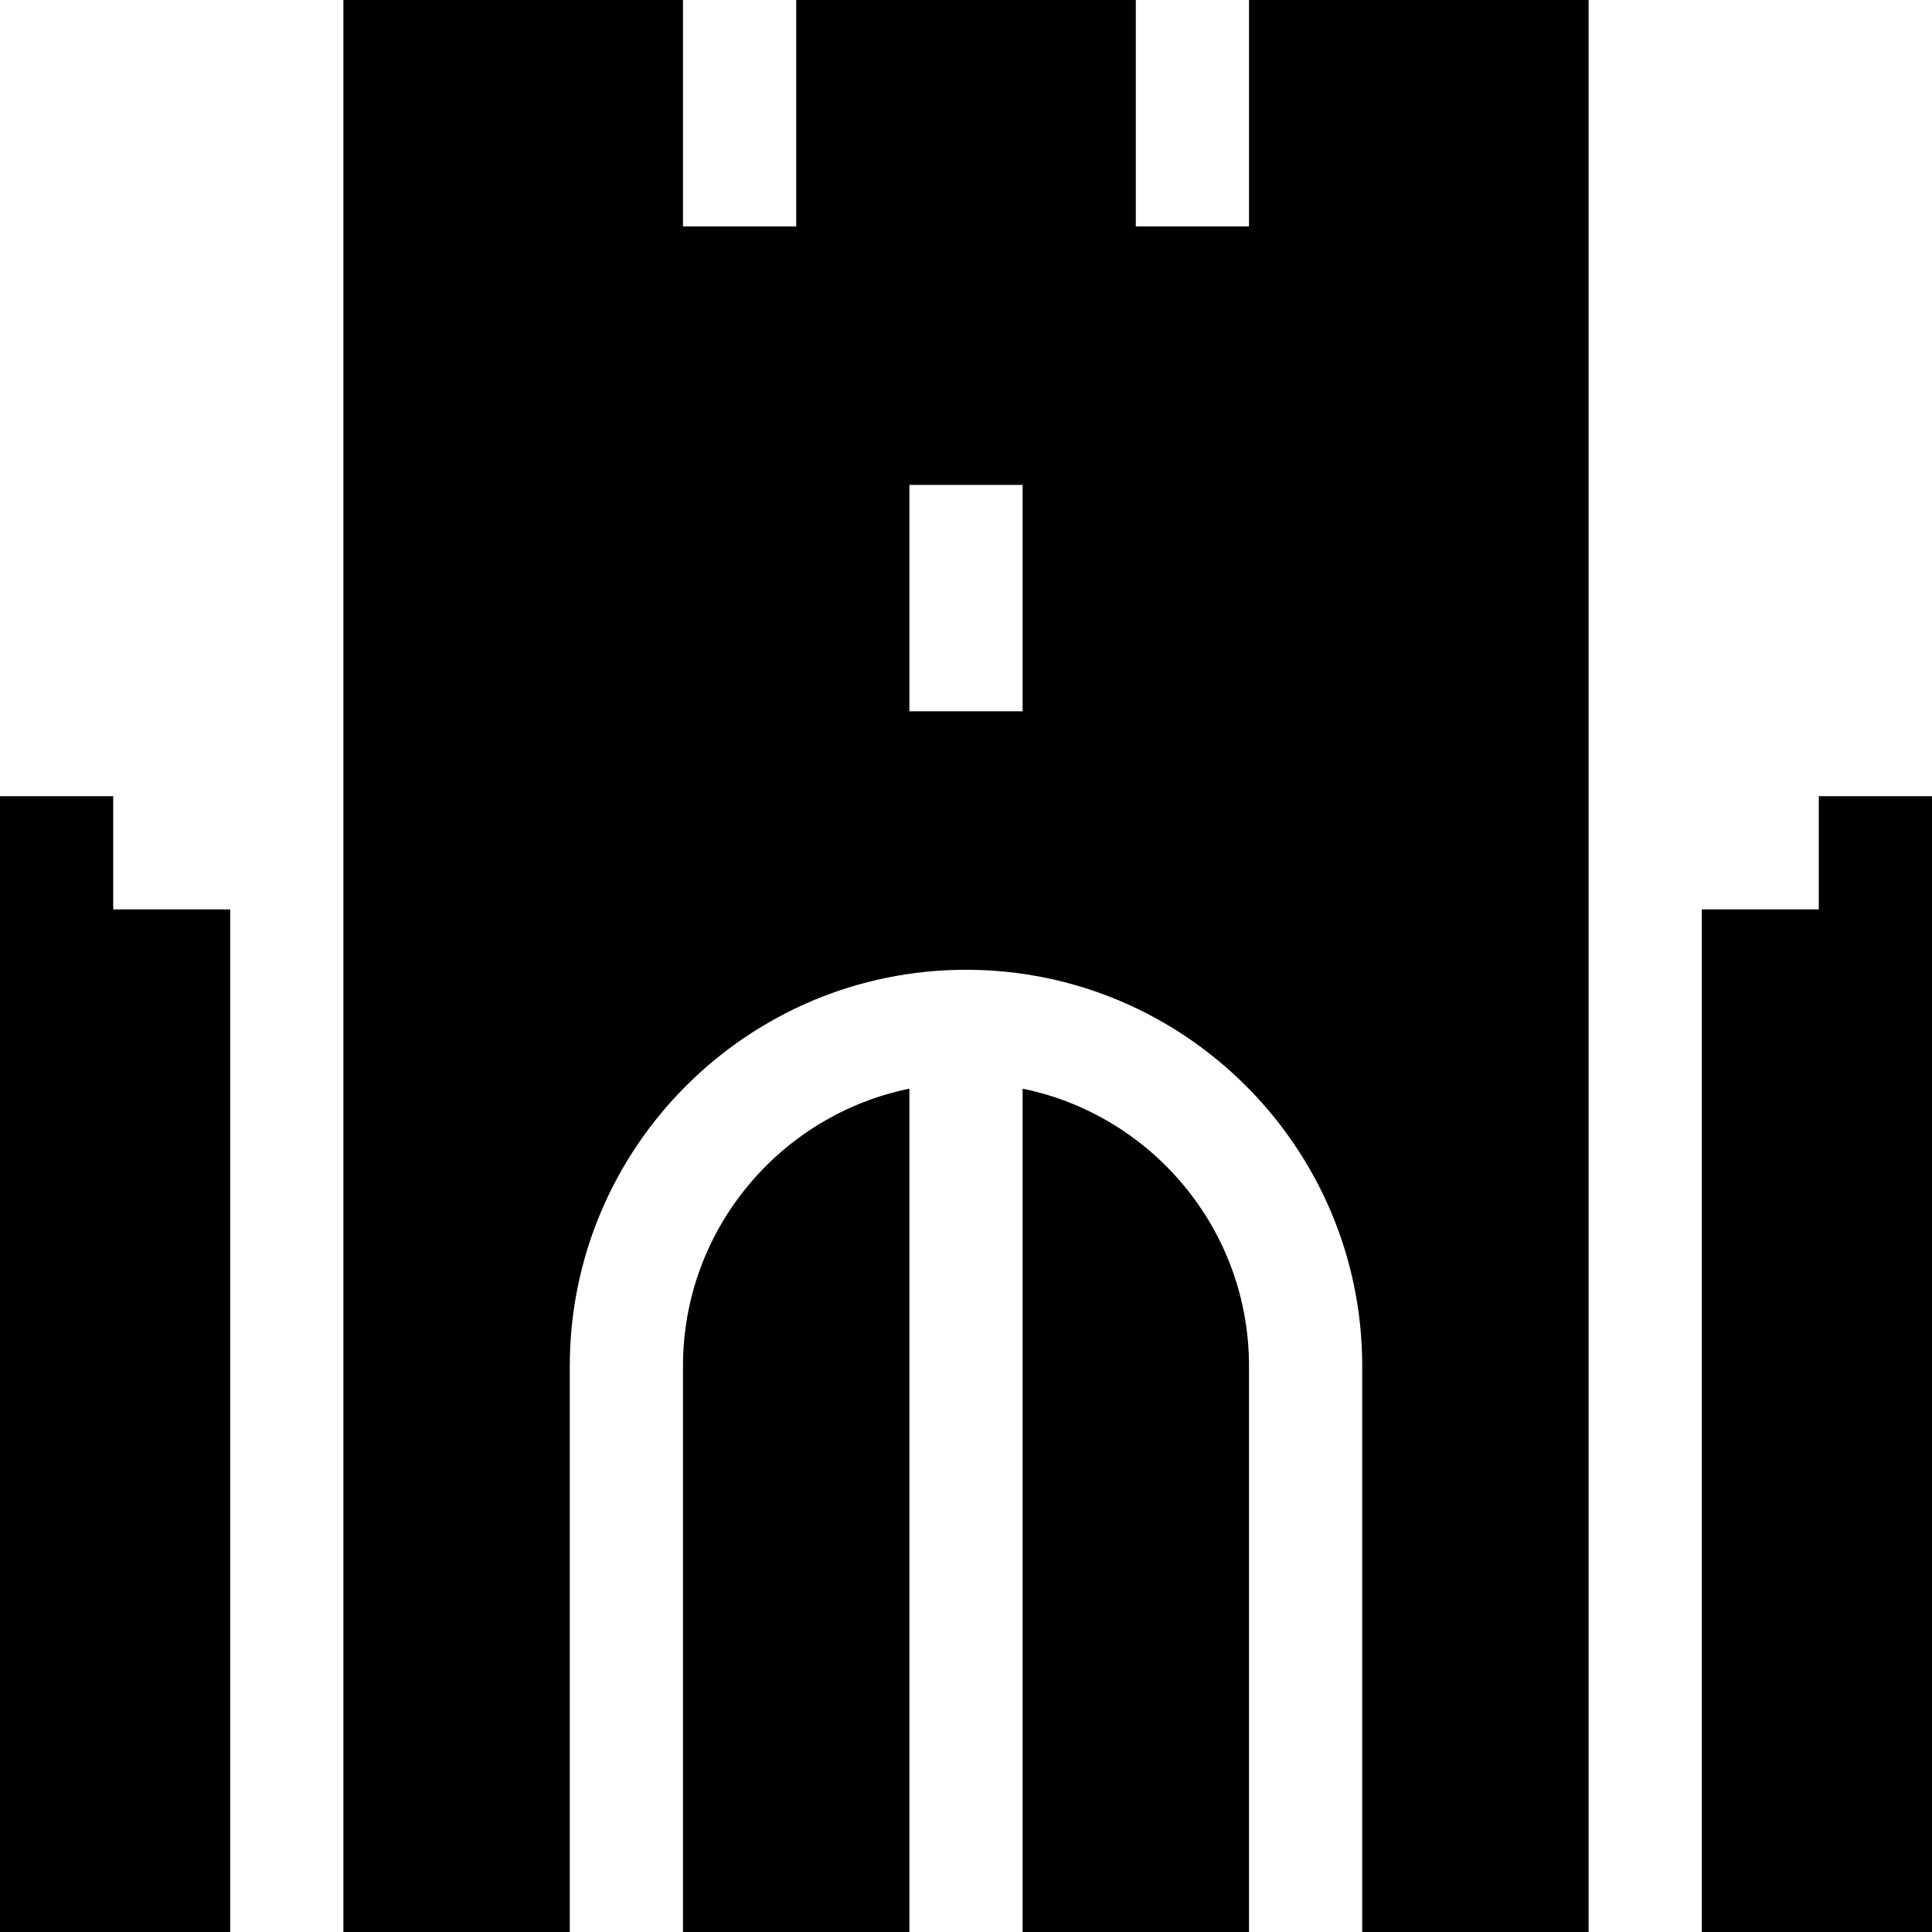
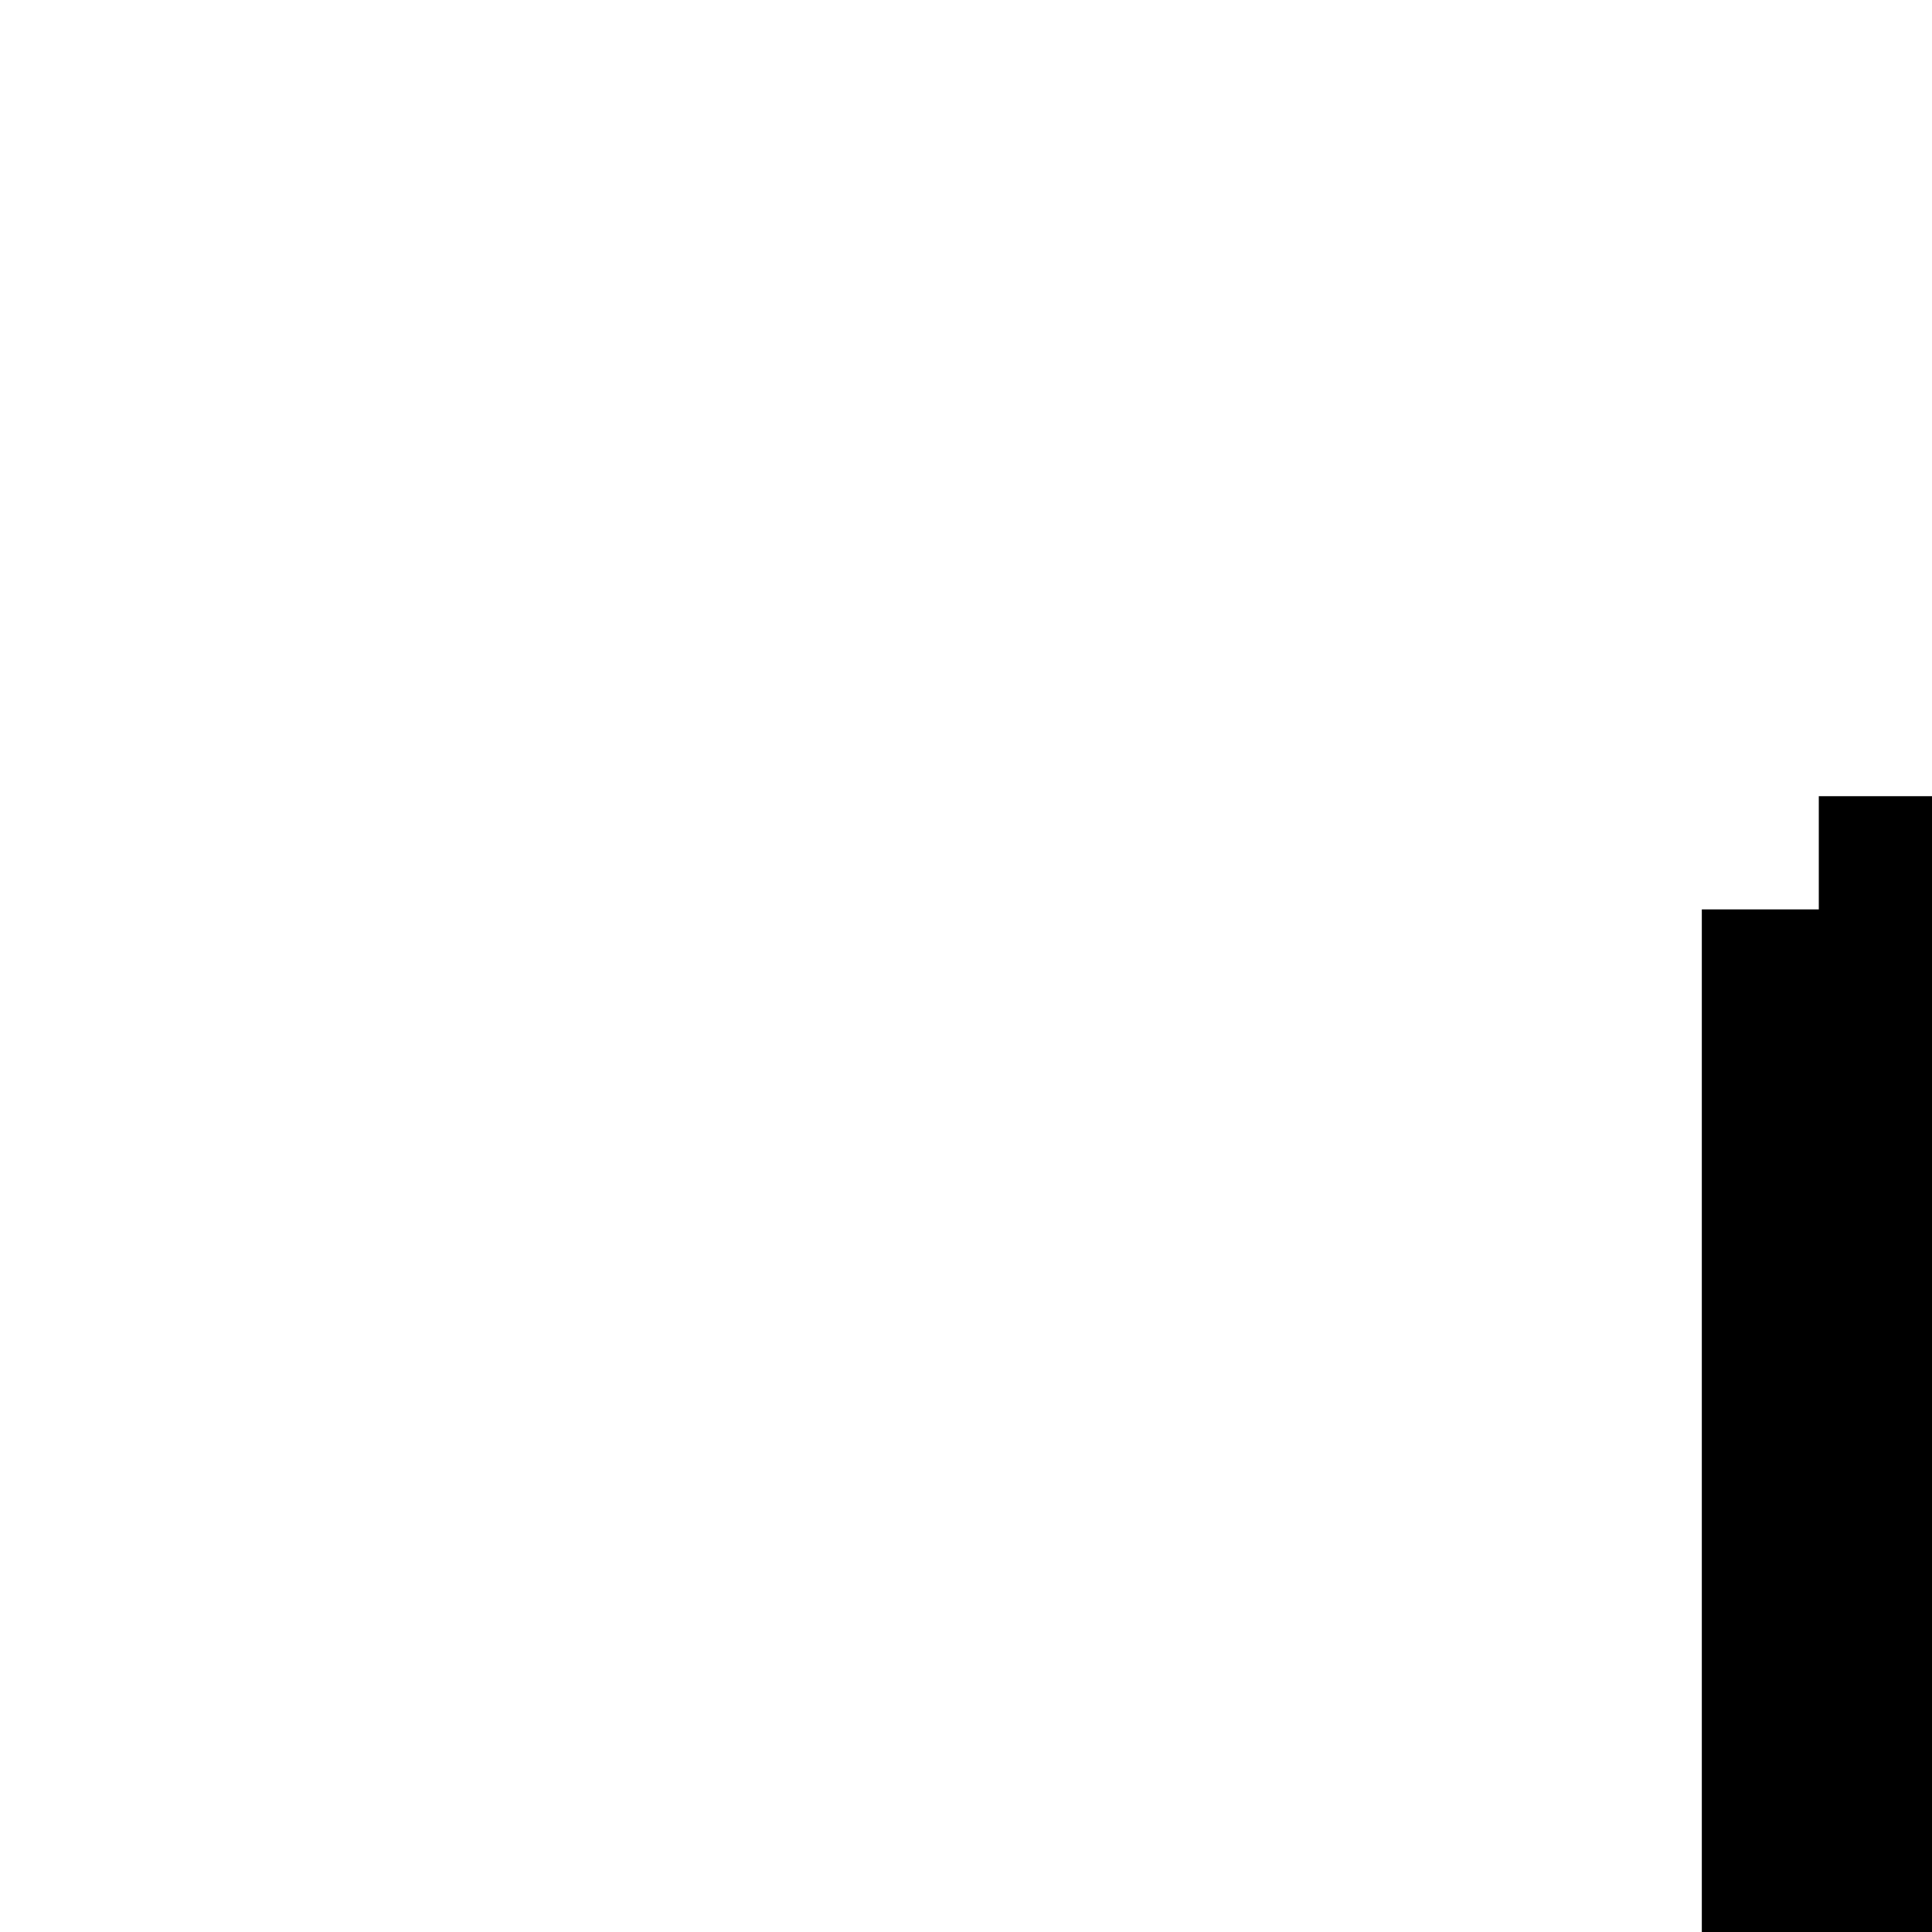
<svg xmlns="http://www.w3.org/2000/svg" version="1.1" id="Capa_1" x="0px" y="0px" viewBox="0 0 512 512" style="enable-background:new 0 0 512 512;" xml:space="preserve">
  <g>
    <g>
      <polygon points="482,211 482,241 451,241 451,512 512,512 512,211   " />
    </g>
  </g>
  <g>
    <g>
-       <polygon points="30,241 30,211 0,211 0,512 61,512 61,241   " />
-     </g>
+       </g>
  </g>
  <g>
    <g>
-       <path d="M181,362v150h60V288.509C206.808,295.478,181,325.78,181,362z" />
-     </g>
+       </g>
  </g>
  <g>
    <g>
-       <path d="M271,288.509V512h60V362C331,325.78,305.192,295.478,271,288.509z" />
-     </g>
+       </g>
  </g>
  <g>
    <g>
-       <path d="M331,0v60h-30V0h-90v60h-30V0H91v512h60V362c0-57.897,47.103-105,105-105c57.897,0,105,47.103,105,105v150h60V0H331z     M271,188.5h-30v-60h30V188.5z" />
-     </g>
+       </g>
  </g>
  <g>
</g>
  <g>
</g>
  <g>
</g>
  <g>
</g>
  <g>
</g>
  <g>
</g>
  <g>
</g>
  <g>
</g>
  <g>
</g>
  <g>
</g>
  <g>
</g>
  <g>
</g>
  <g>
</g>
  <g>
</g>
  <g>
</g>
</svg>